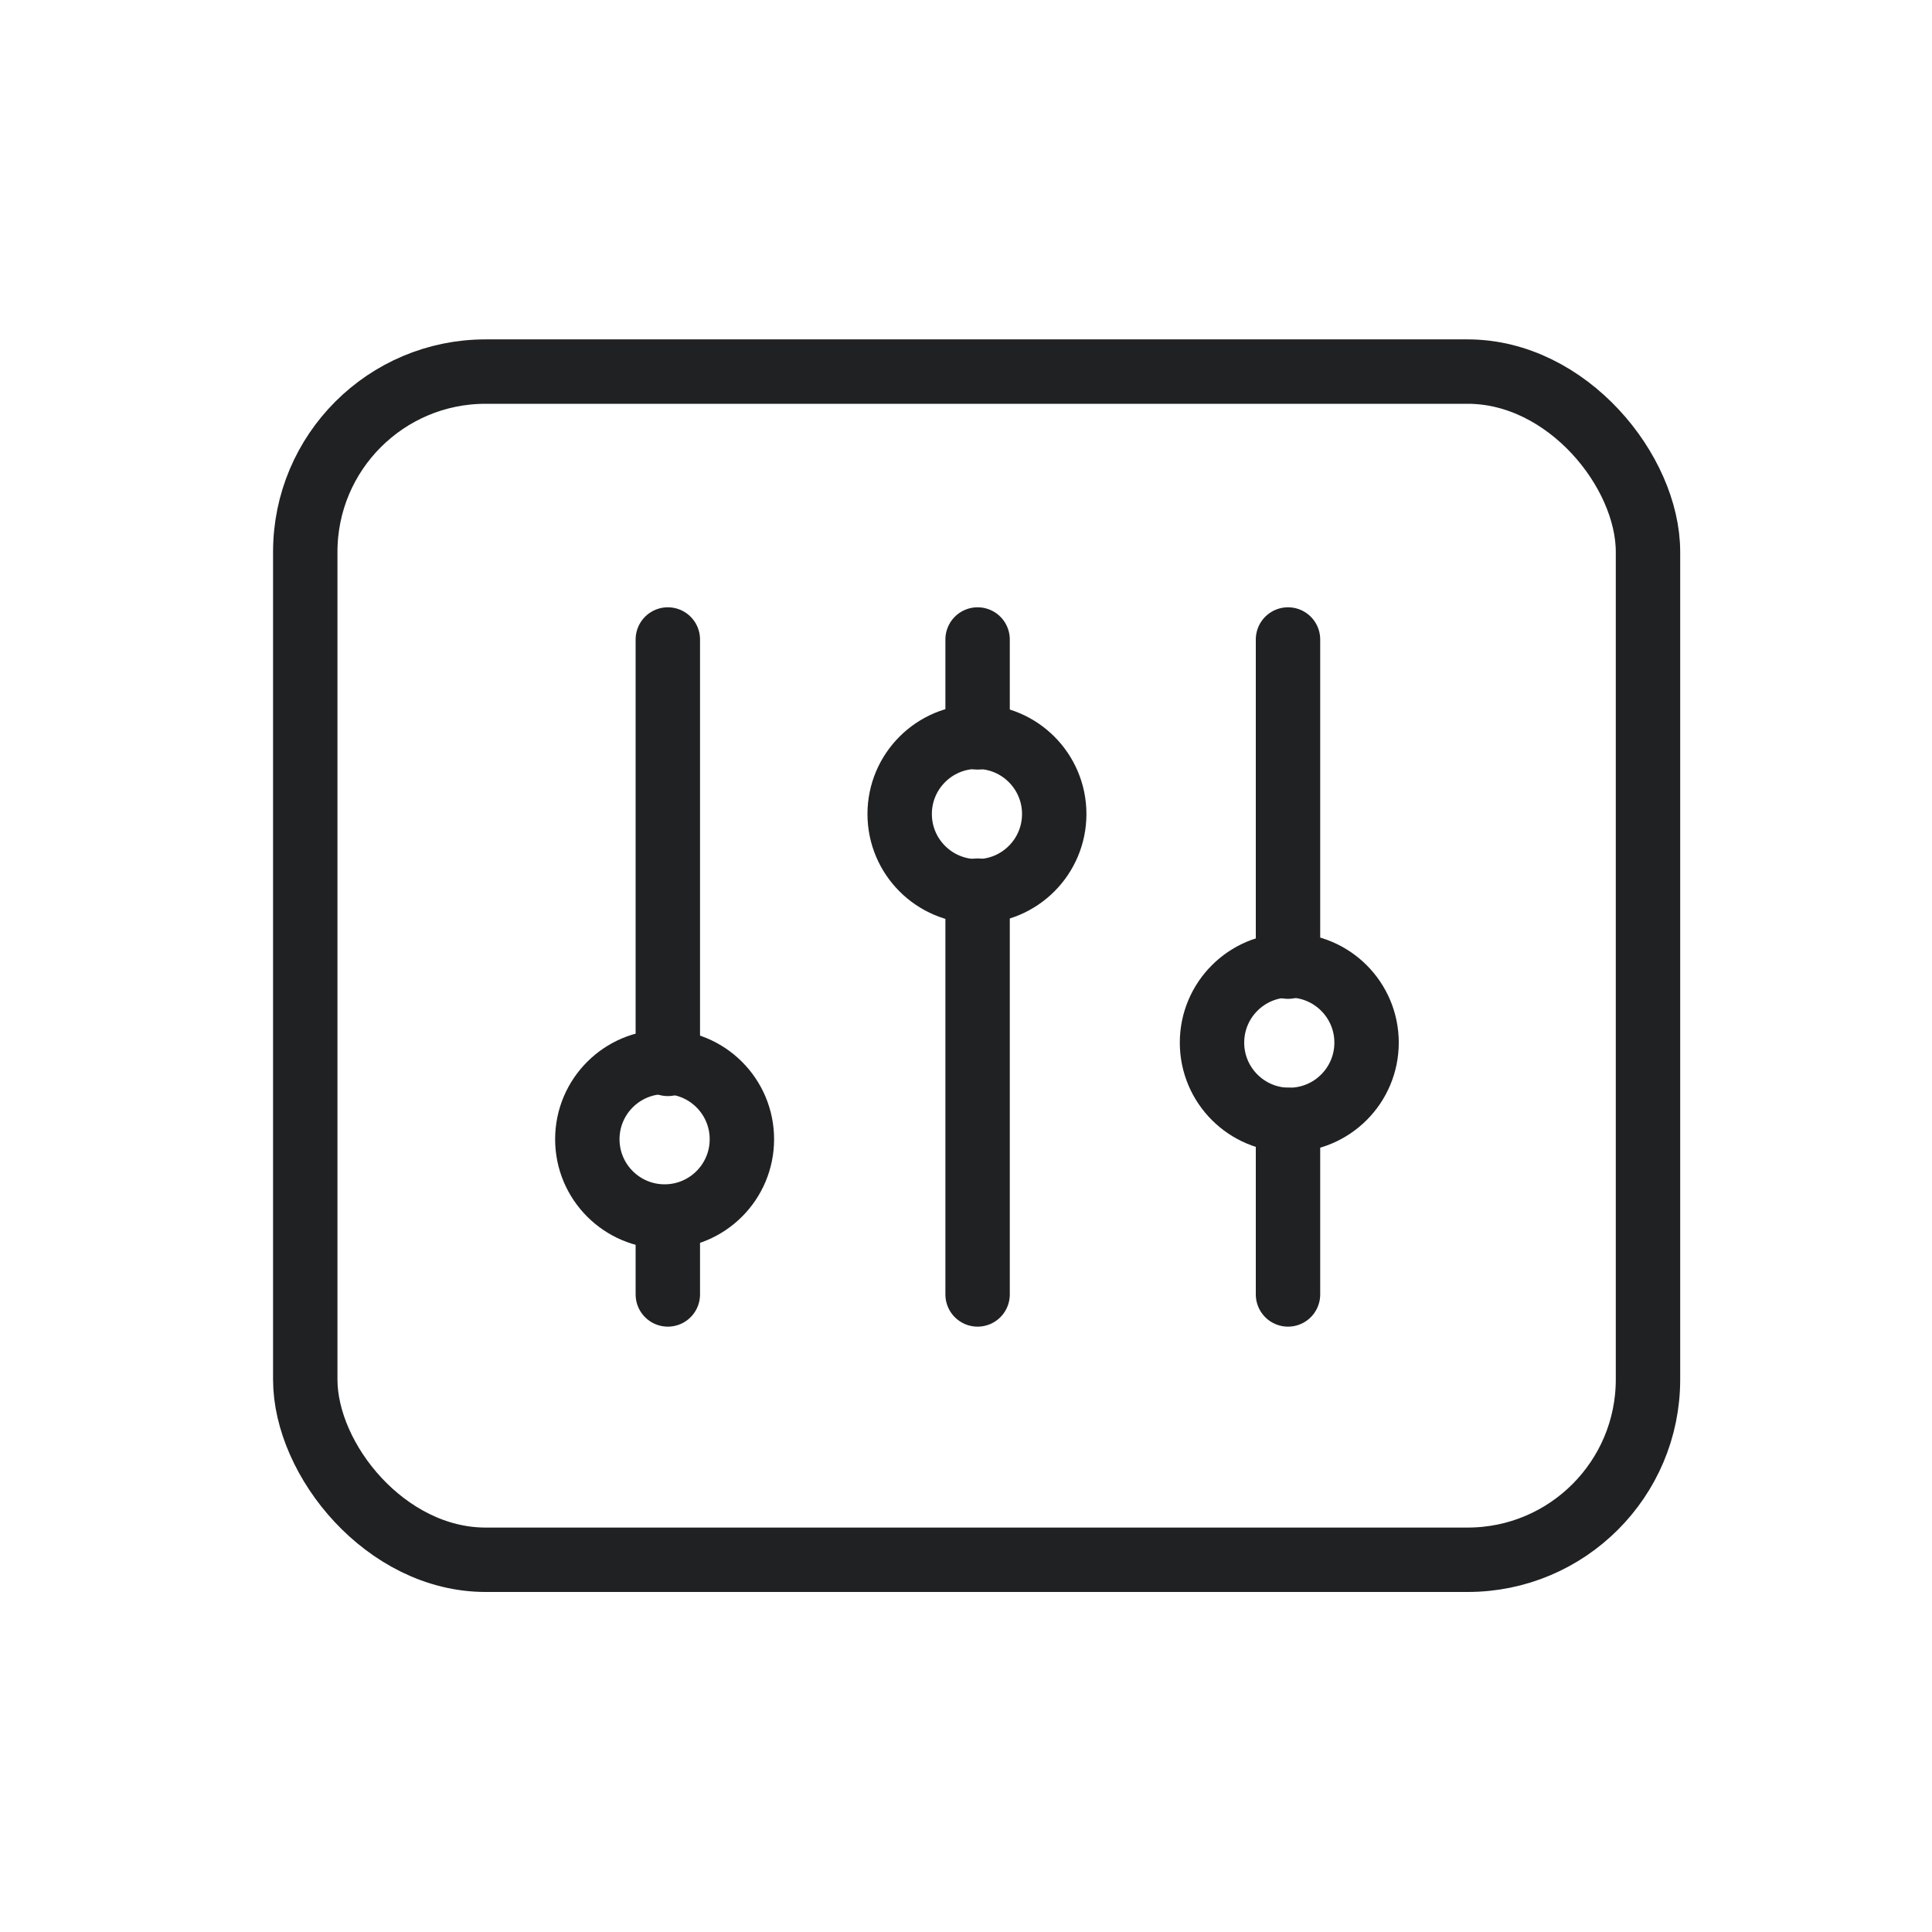
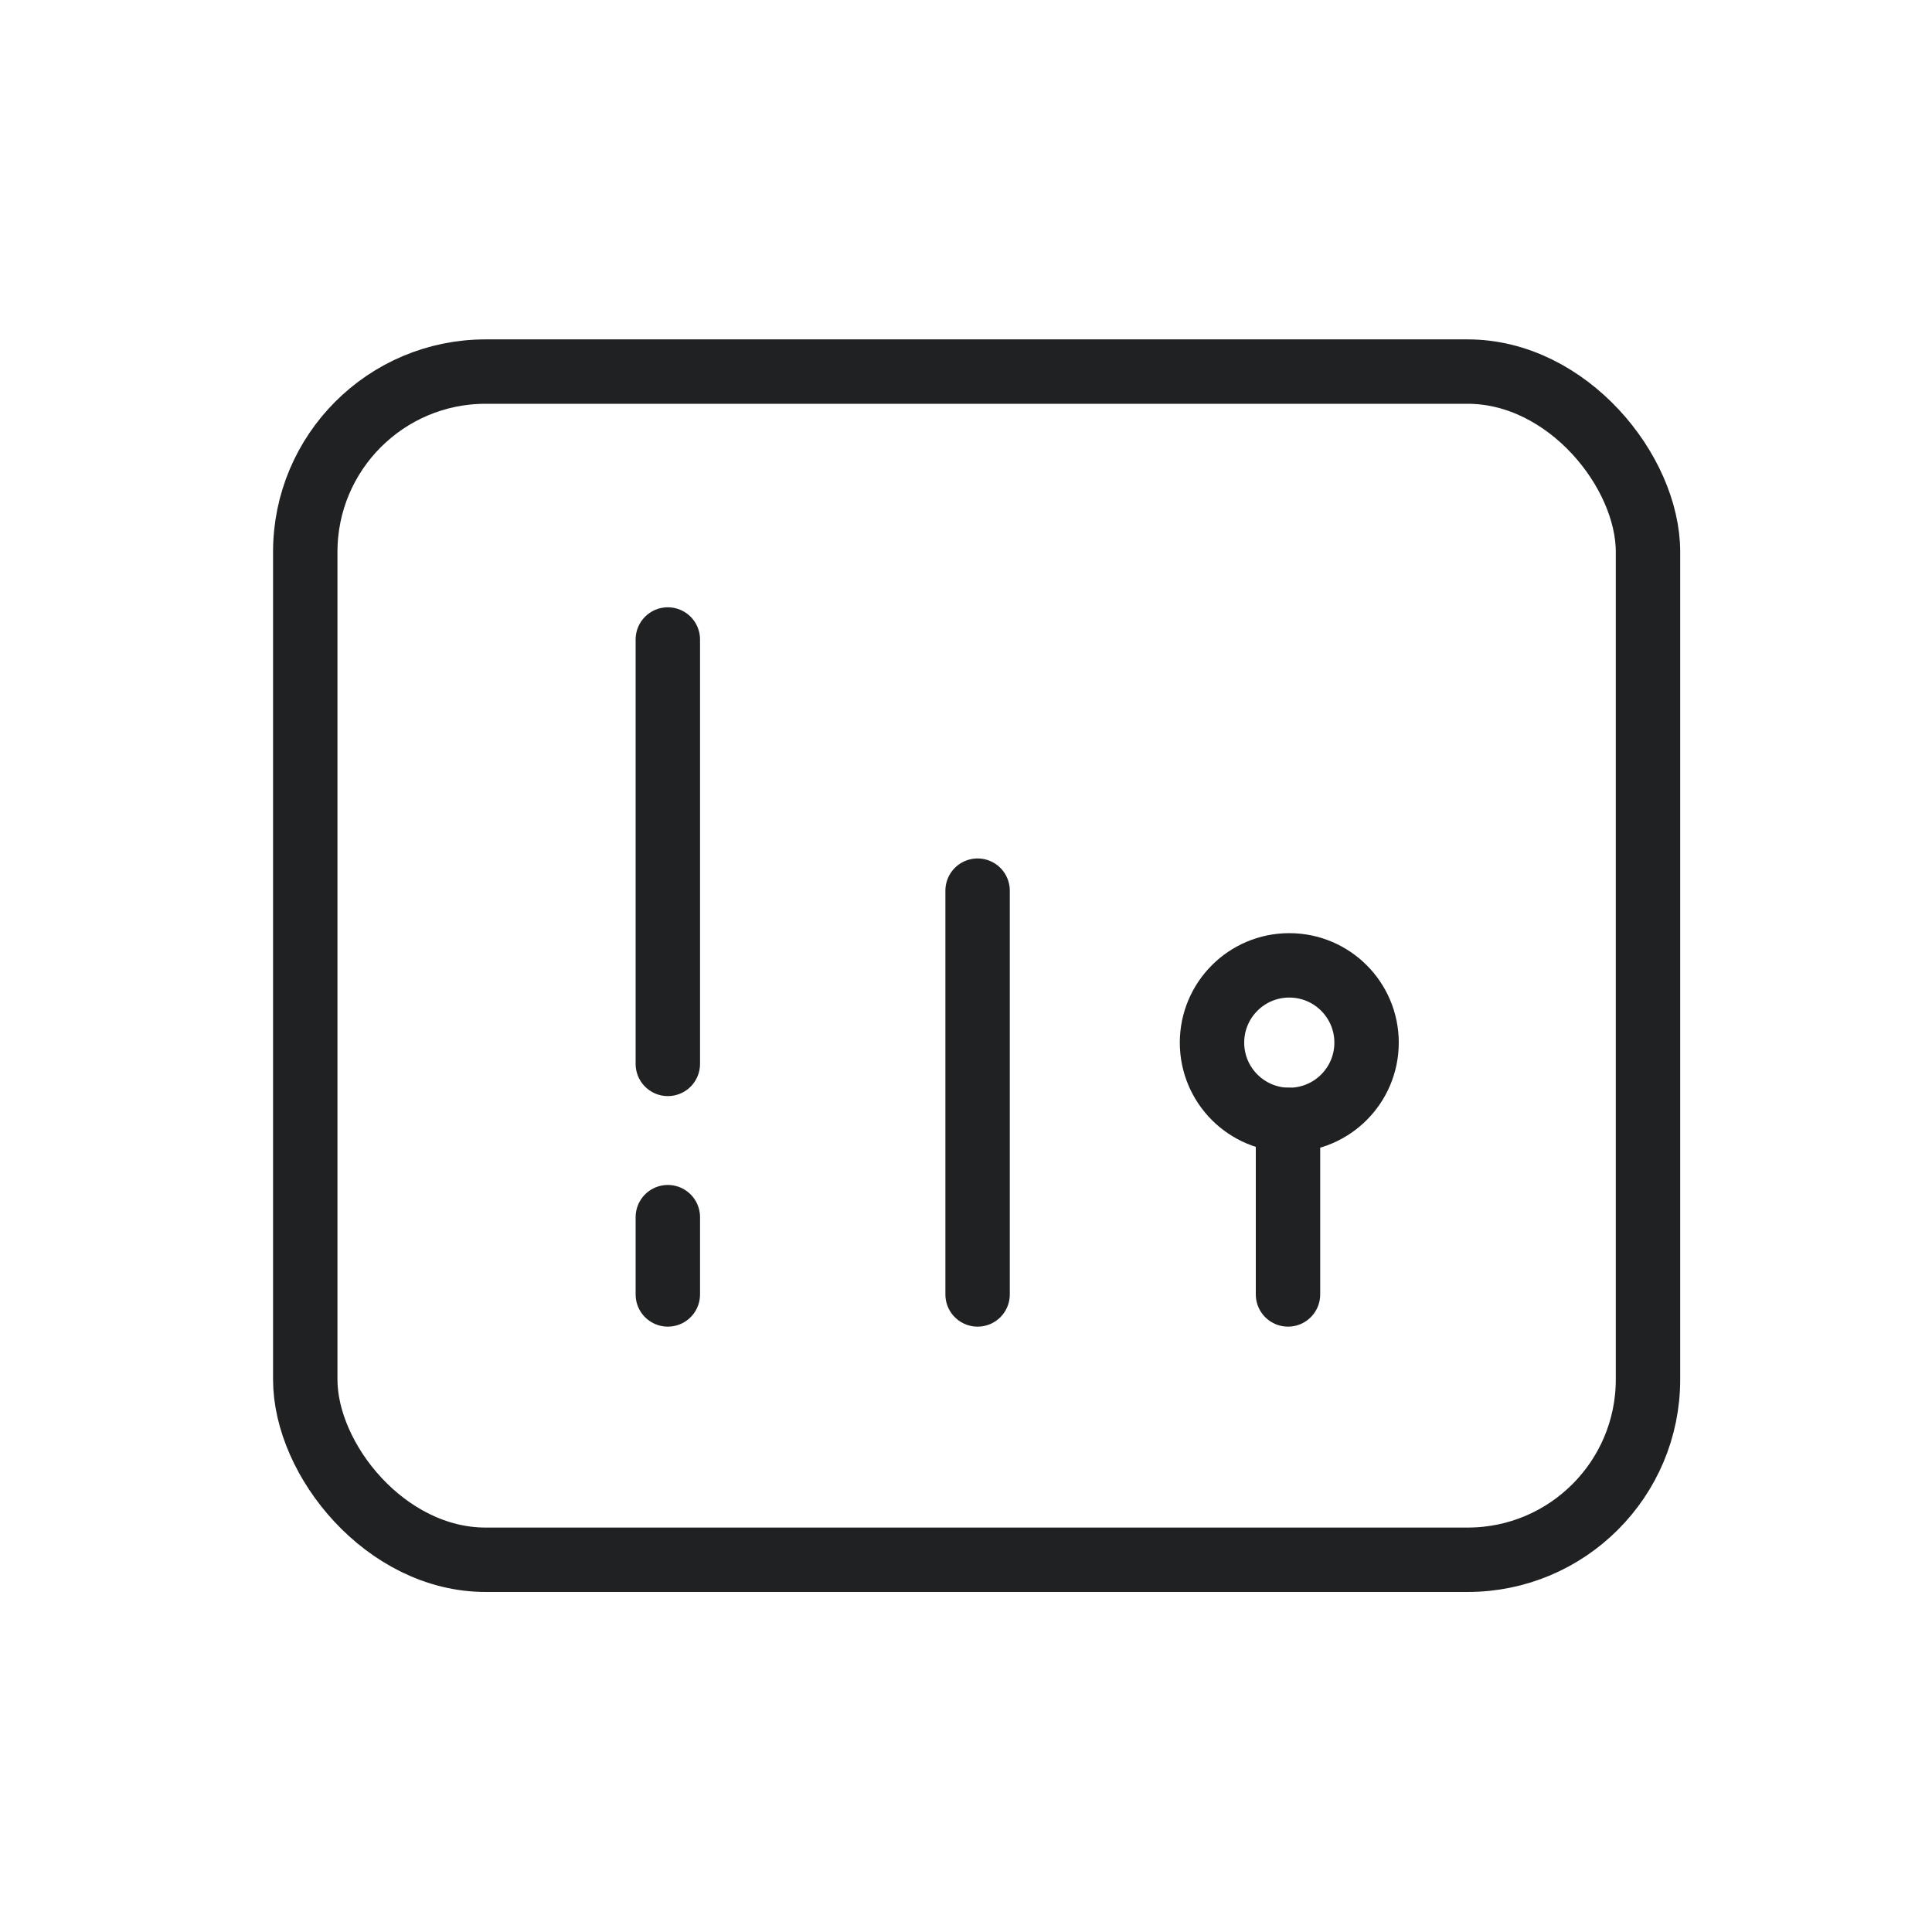
<svg xmlns="http://www.w3.org/2000/svg" version="1.1" width="30" height="30" xml:space="preserve" id="symbolappsettings">
  <g id="symbolappsettings-clipboard_96pdfGroup">
    <rect id="symbolappsettings-rectangle" stroke="rgb(31, 33, 35)" stroke-width="1" stroke-miterlimit="10" fill="none" x="4.74" y="5.77" width="20.85" height="18.45" rx="2.8" />
    <path id="symbolappsettings-bezier" stroke="rgb(31, 33, 35)" stroke-width="1" stroke-linecap="round" stroke-linejoin="round" stroke-miterlimit="1" fill="none" d="M 10.37,9.93 L 10.37,16.52" />
    <path id="symbolappsettings-bezier2" stroke="rgb(31, 33, 35)" stroke-width="1" stroke-linecap="round" stroke-linejoin="round" stroke-miterlimit="1" fill="none" d="M 10.37,18.9 L 10.37,20.1" />
-     <path id="symbolappsettings-bezier3" stroke="rgb(31, 33, 35)" stroke-width="1" stroke-linecap="round" stroke-linejoin="round" stroke-miterlimit="1" fill="none" d="M 15.18,9.93 L 15.18,11.45" />
    <path id="symbolappsettings-bezier4" stroke="rgb(31, 33, 35)" stroke-width="1" stroke-linecap="round" stroke-linejoin="round" stroke-miterlimit="1" fill="none" d="M 15.18,13.83 L 15.18,20.1" />
-     <path id="symbolappsettings-bezier5" stroke="rgb(31, 33, 35)" stroke-width="1" stroke-linecap="round" stroke-linejoin="round" stroke-miterlimit="1" fill="none" d="M 20,9.93 L 20,15.01" />
    <path id="symbolappsettings-bezier6" stroke="rgb(31, 33, 35)" stroke-width="1" stroke-linecap="round" stroke-linejoin="round" stroke-miterlimit="1" fill="none" d="M 20,17.39 L 20,20.1" />
-     <circle id="symbolappsettings-oval" stroke="rgb(31, 33, 35)" stroke-width="1" stroke-miterlimit="10" fill="none" cx="10.32" cy="17.69" r="1.2" />
-     <circle id="symbolappsettings-oval2" stroke="rgb(31, 33, 35)" stroke-width="1" stroke-miterlimit="10" fill="none" cx="15.17" cy="12.64" r="1.2" />
    <circle id="symbolappsettings-oval3" stroke="rgb(31, 33, 35)" stroke-width="1" stroke-miterlimit="10" fill="none" cx="20.02" cy="16.19" r="1.2" />
  </g>
</svg>